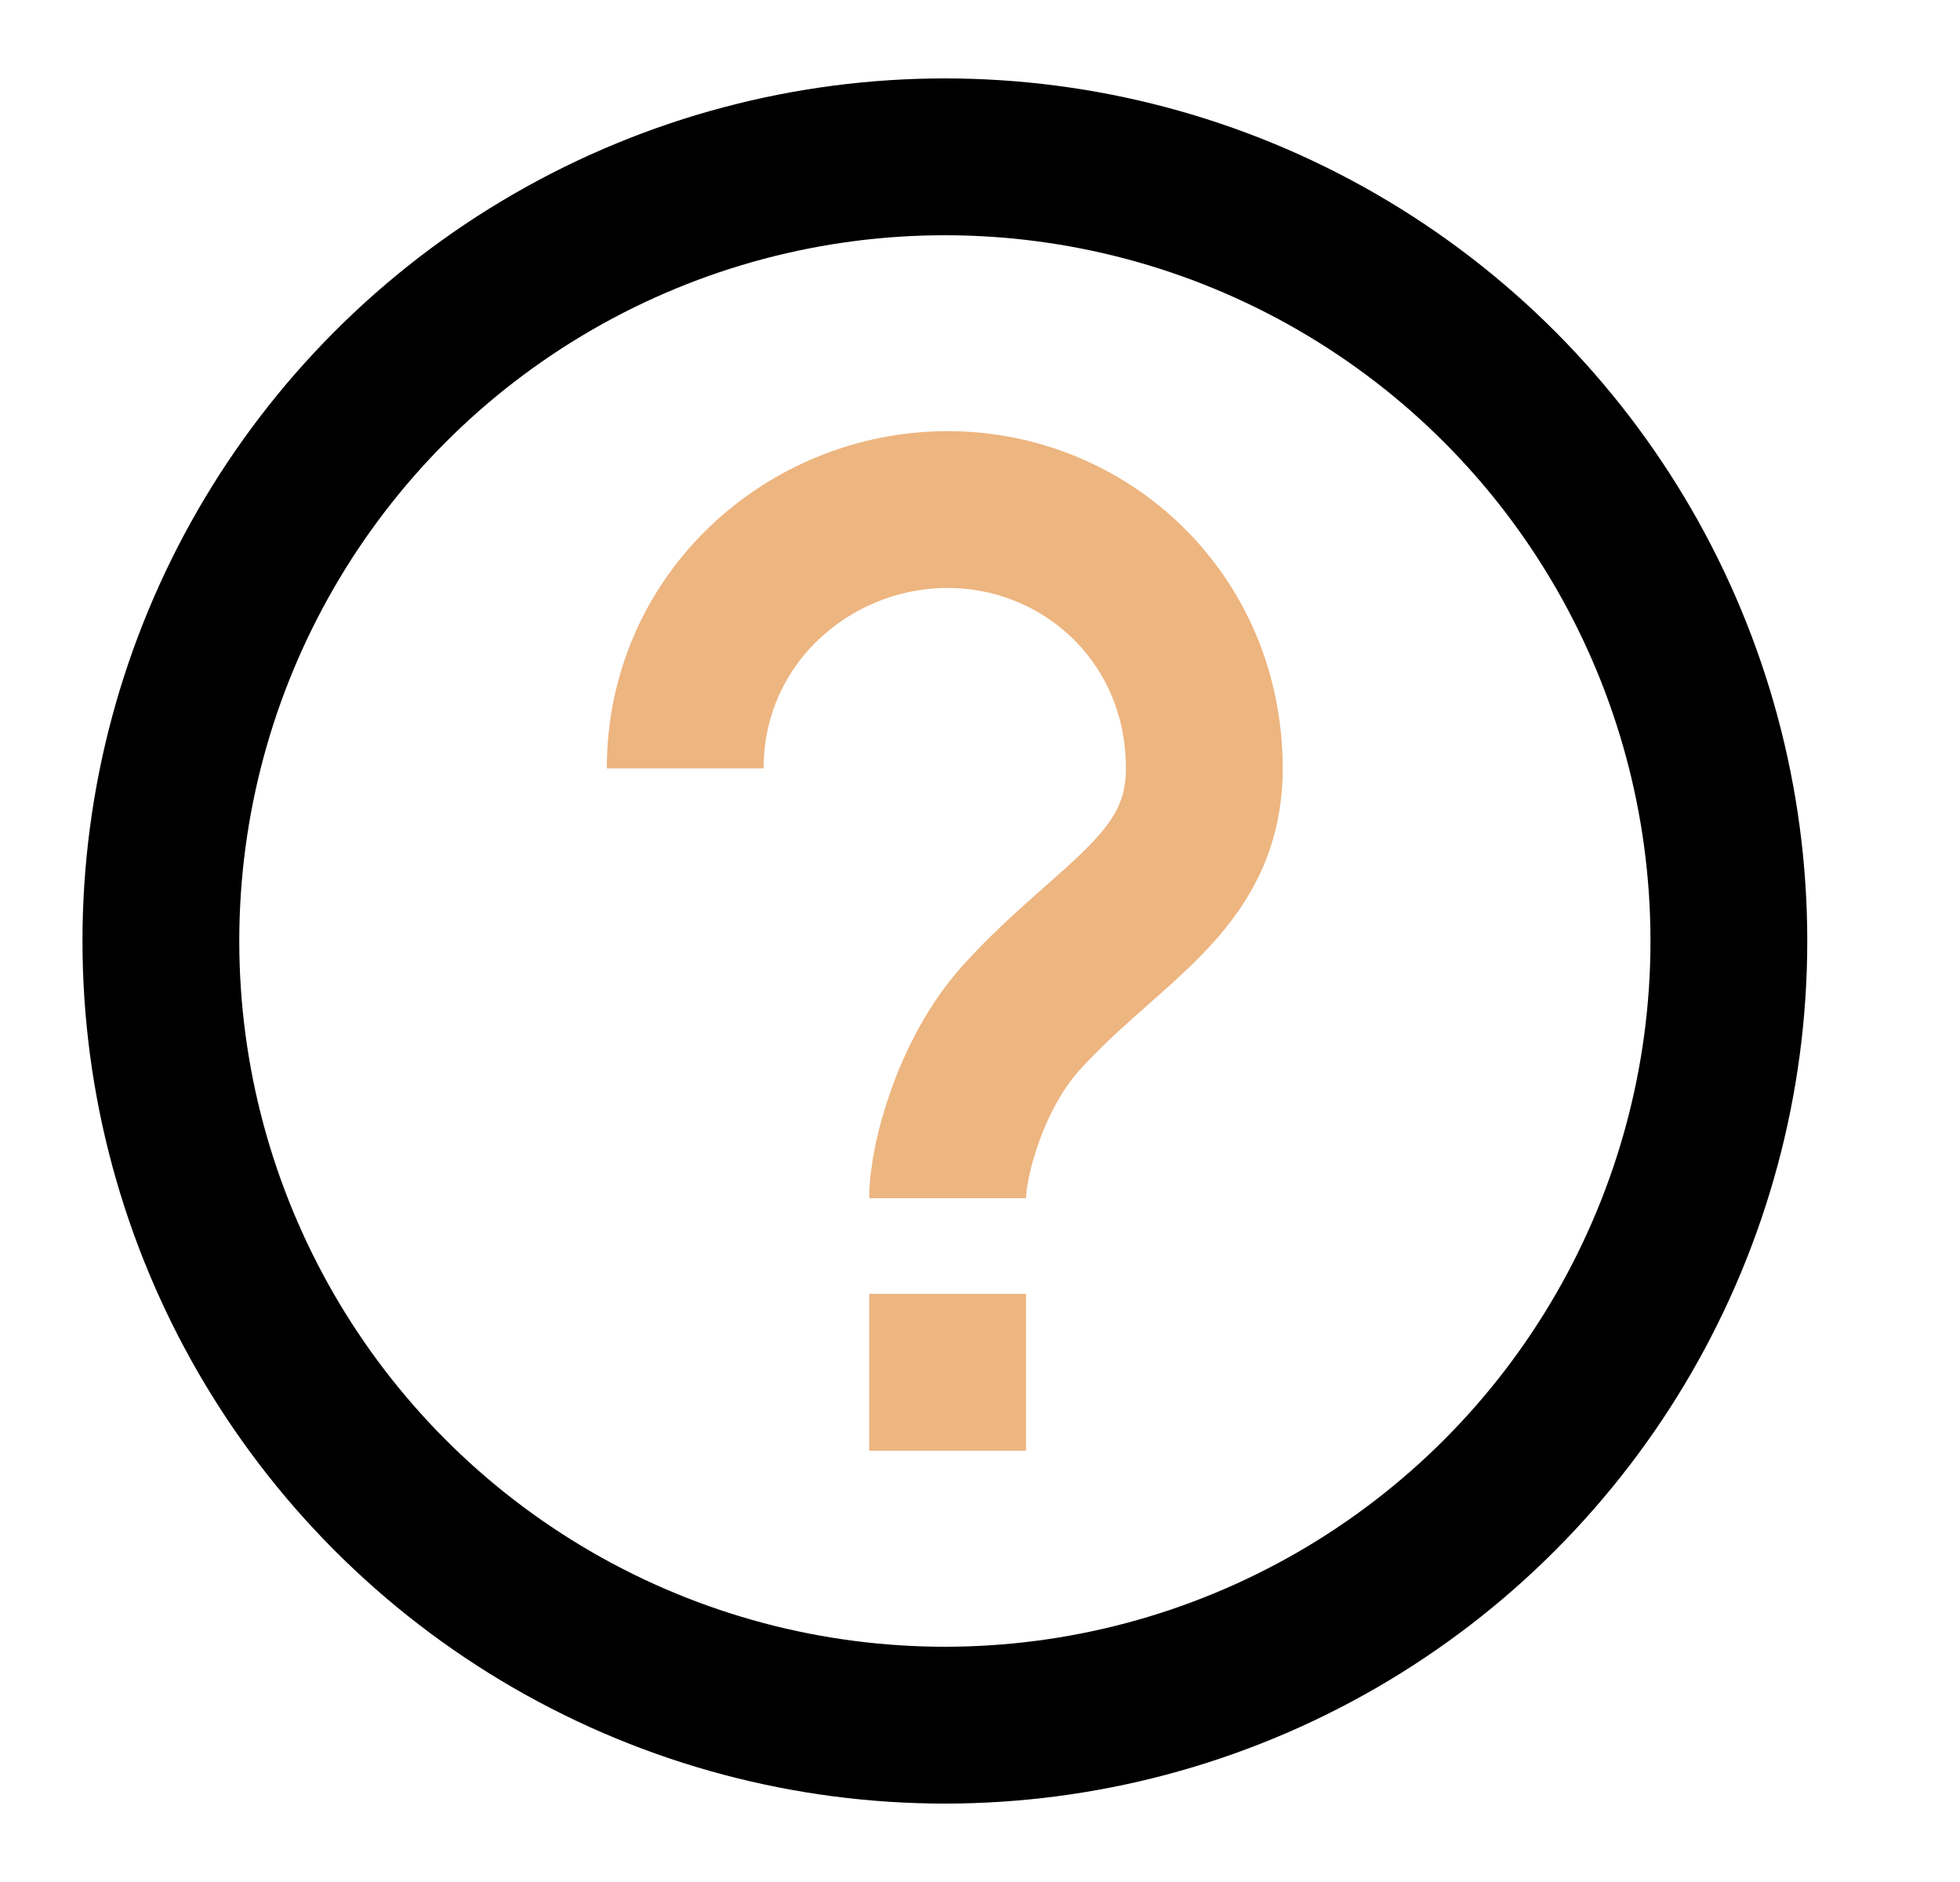
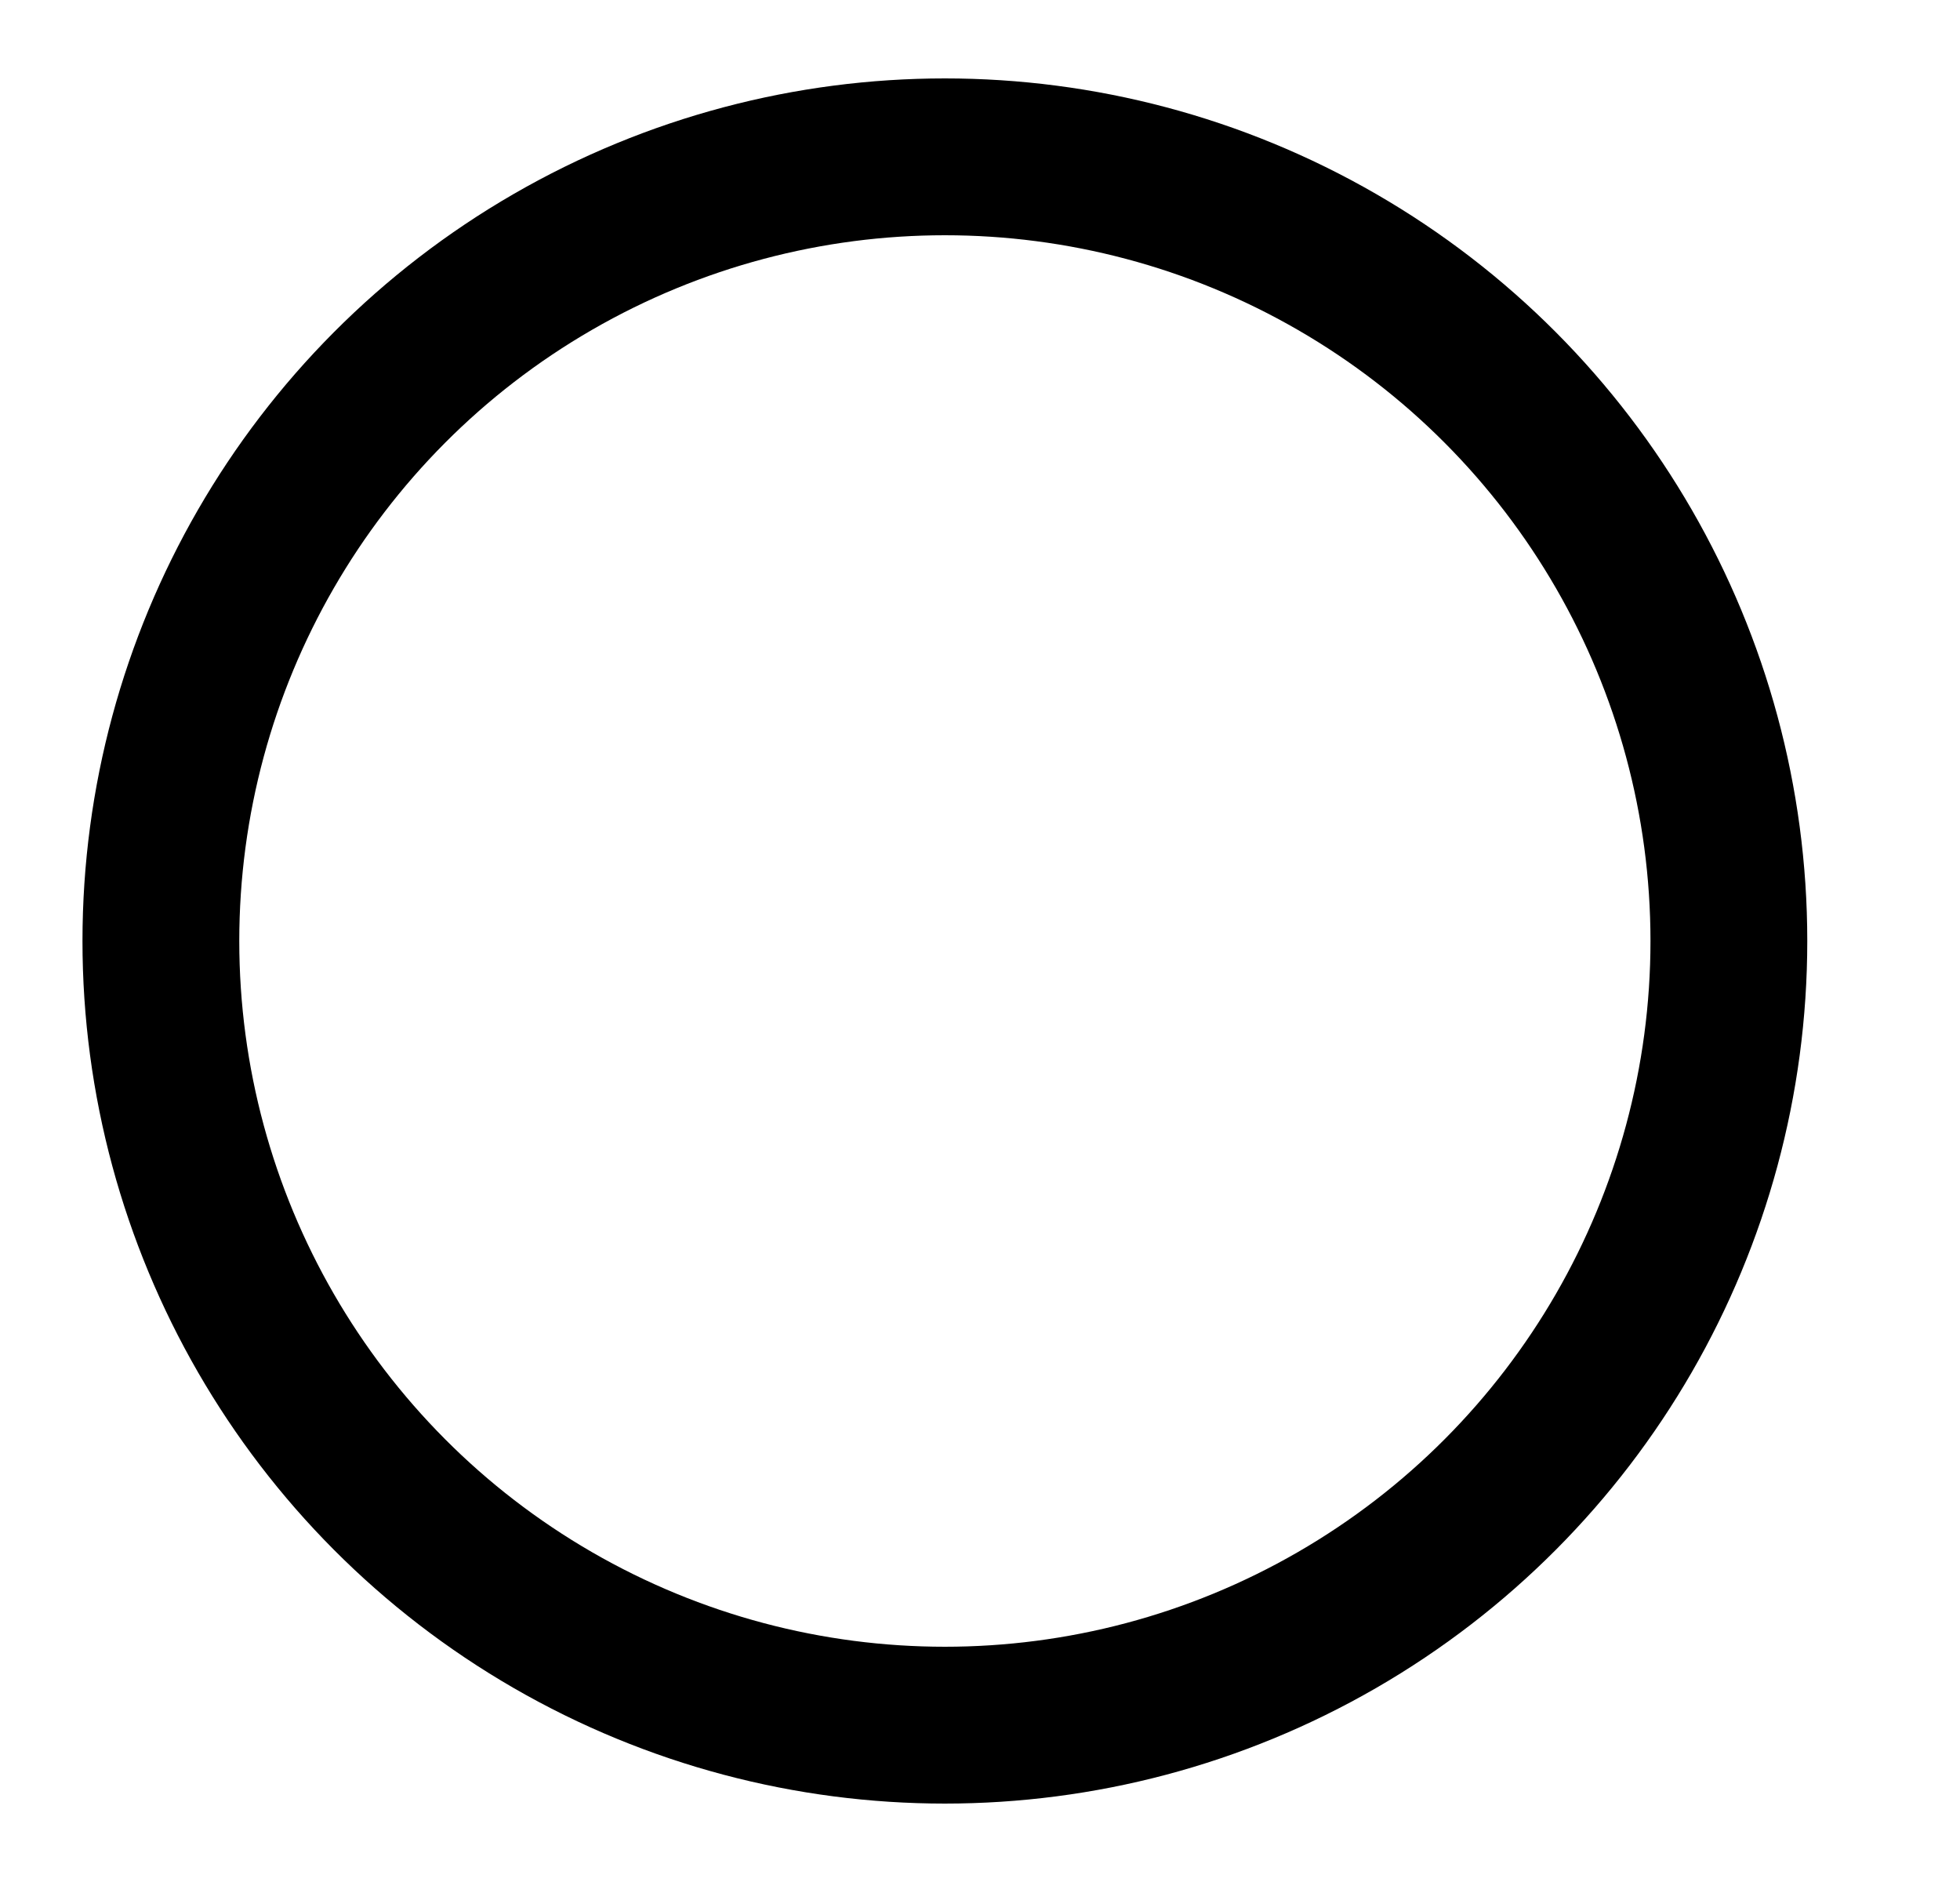
<svg xmlns="http://www.w3.org/2000/svg" width="25" height="24" viewBox="0 0 25 24" fill="none">
  <circle cx="12.052" cy="12" r="10" stroke="black" stroke-width="2" />
-   <path d="M8.74 9.799C8.74 7.885 10.325 6.498 12.087 6.498C13.849 6.498 15.361 7.885 15.361 9.799C15.361 11.272 14.143 11.744 13.023 12.982C12.386 13.687 12.087 14.789 12.087 15.28M12.087 16.5V18.5" stroke="#EDB580" stroke-width="2" />
</svg>